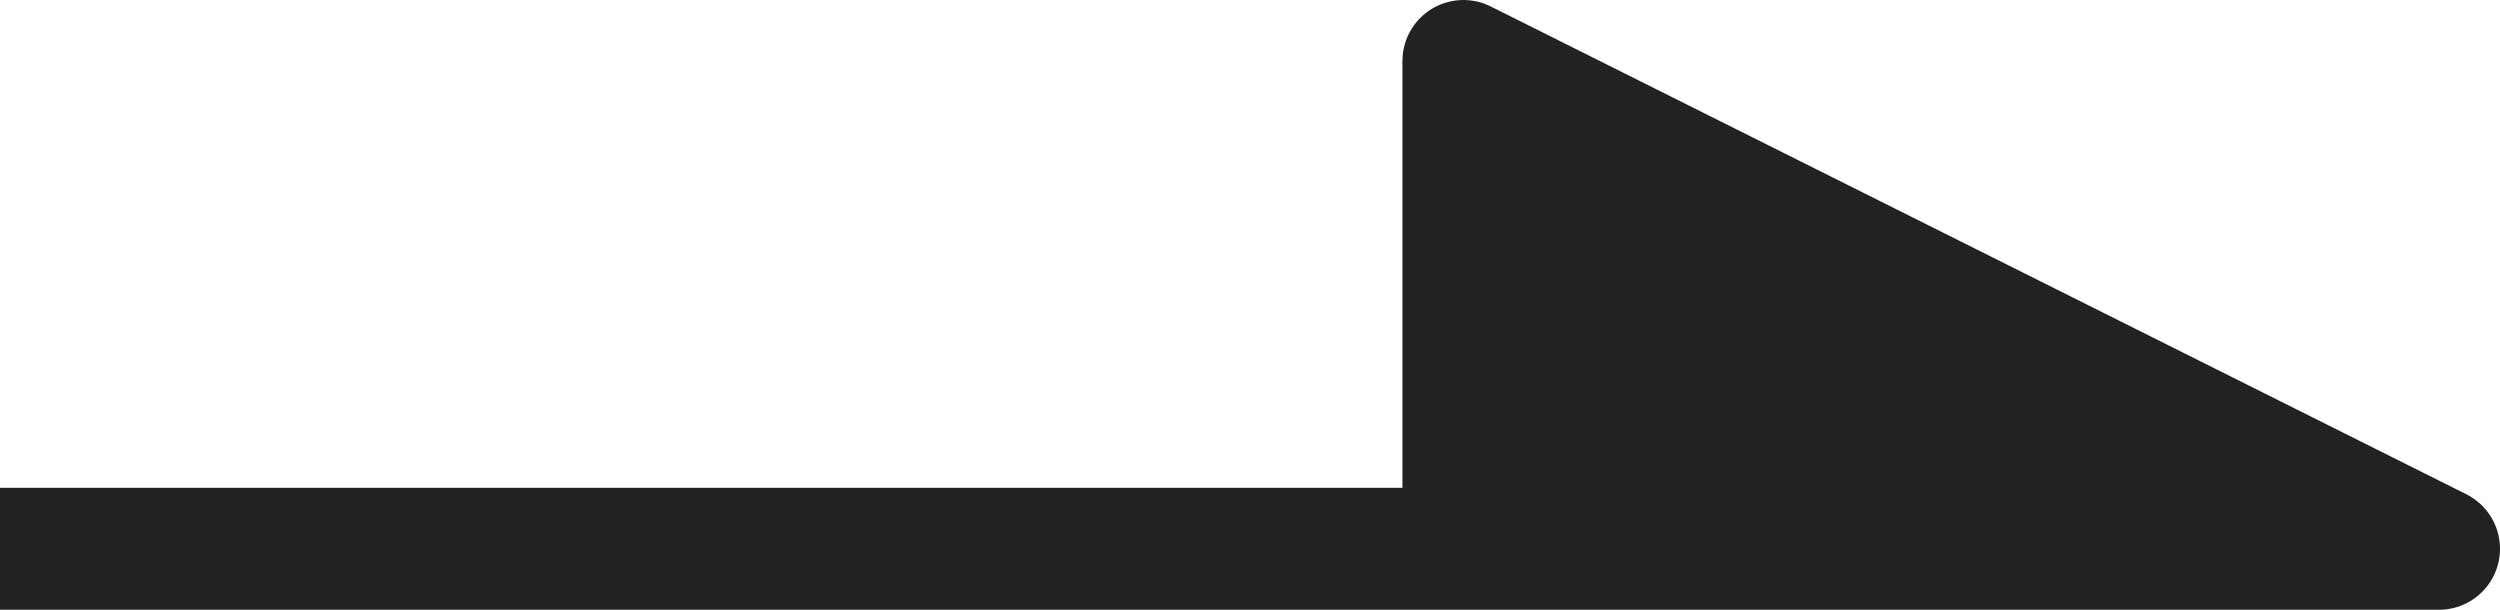
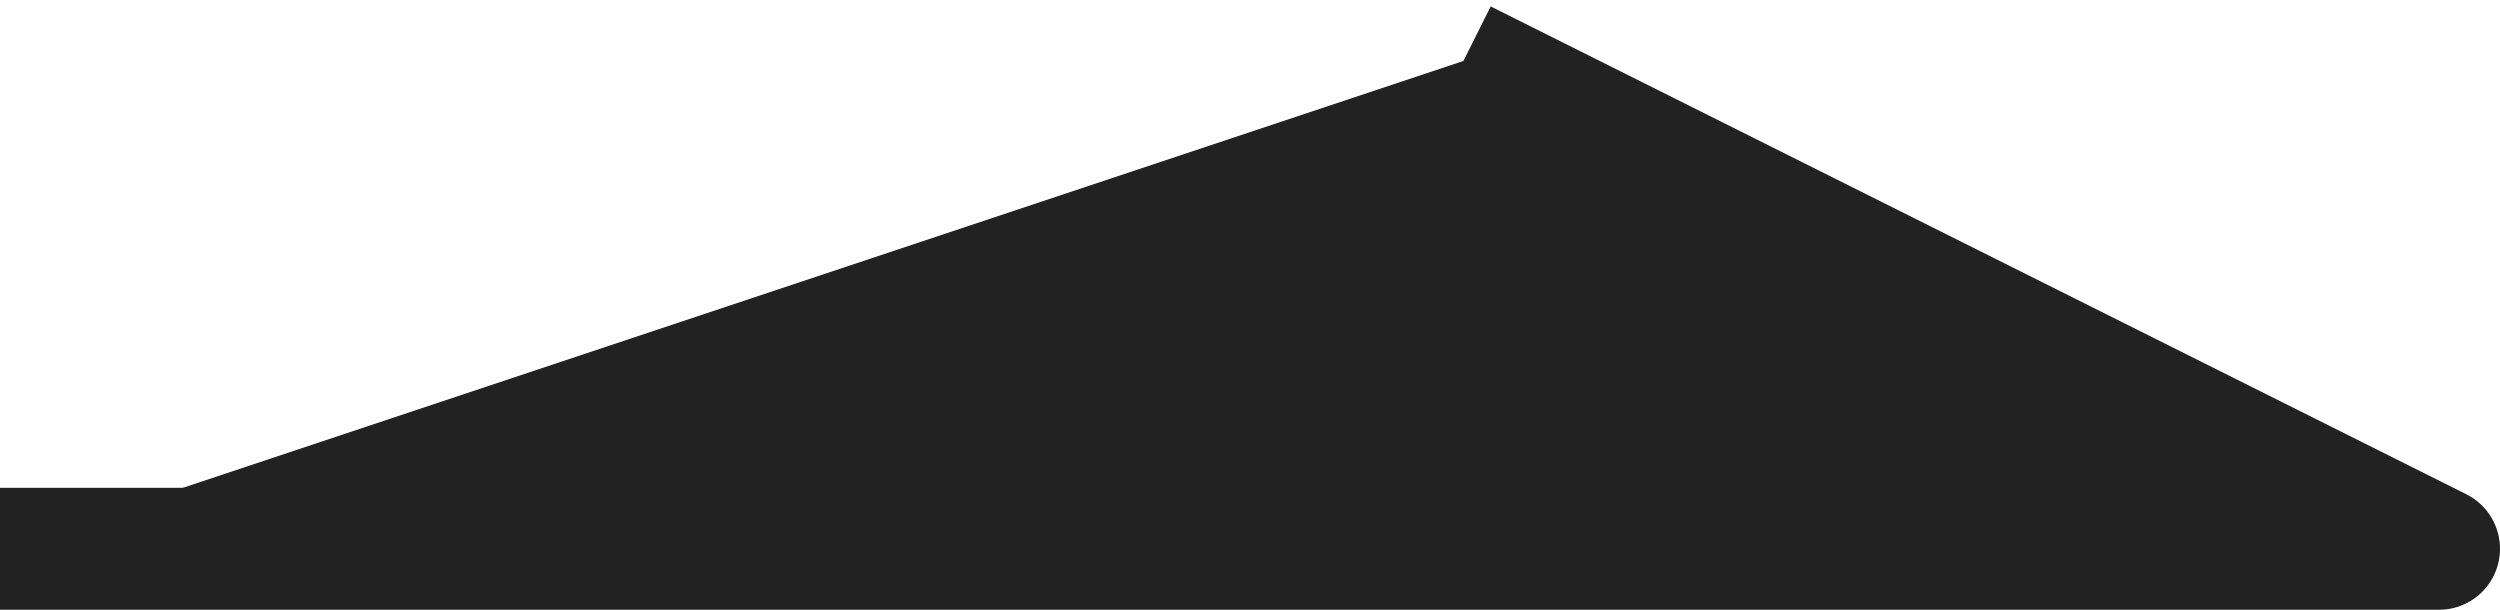
<svg xmlns="http://www.w3.org/2000/svg" width="20.5" height="5" viewBox="0 0 20.5 5">
  <g id="pager-next-arr" transform="translate(0 0.5)">
-     <path id="パス_271" data-name="パス 271" d="M481.5,4460.5h20l-8-4v4" transform="translate(-481.5 -4456.5)" fill="#222" stroke="#222" stroke-linejoin="round" stroke-width="1" />
+     <path id="パス_271" data-name="パス 271" d="M481.5,4460.5h20l-8-4" transform="translate(-481.5 -4456.5)" fill="#222" stroke="#222" stroke-linejoin="round" stroke-width="1" />
  </g>
</svg>